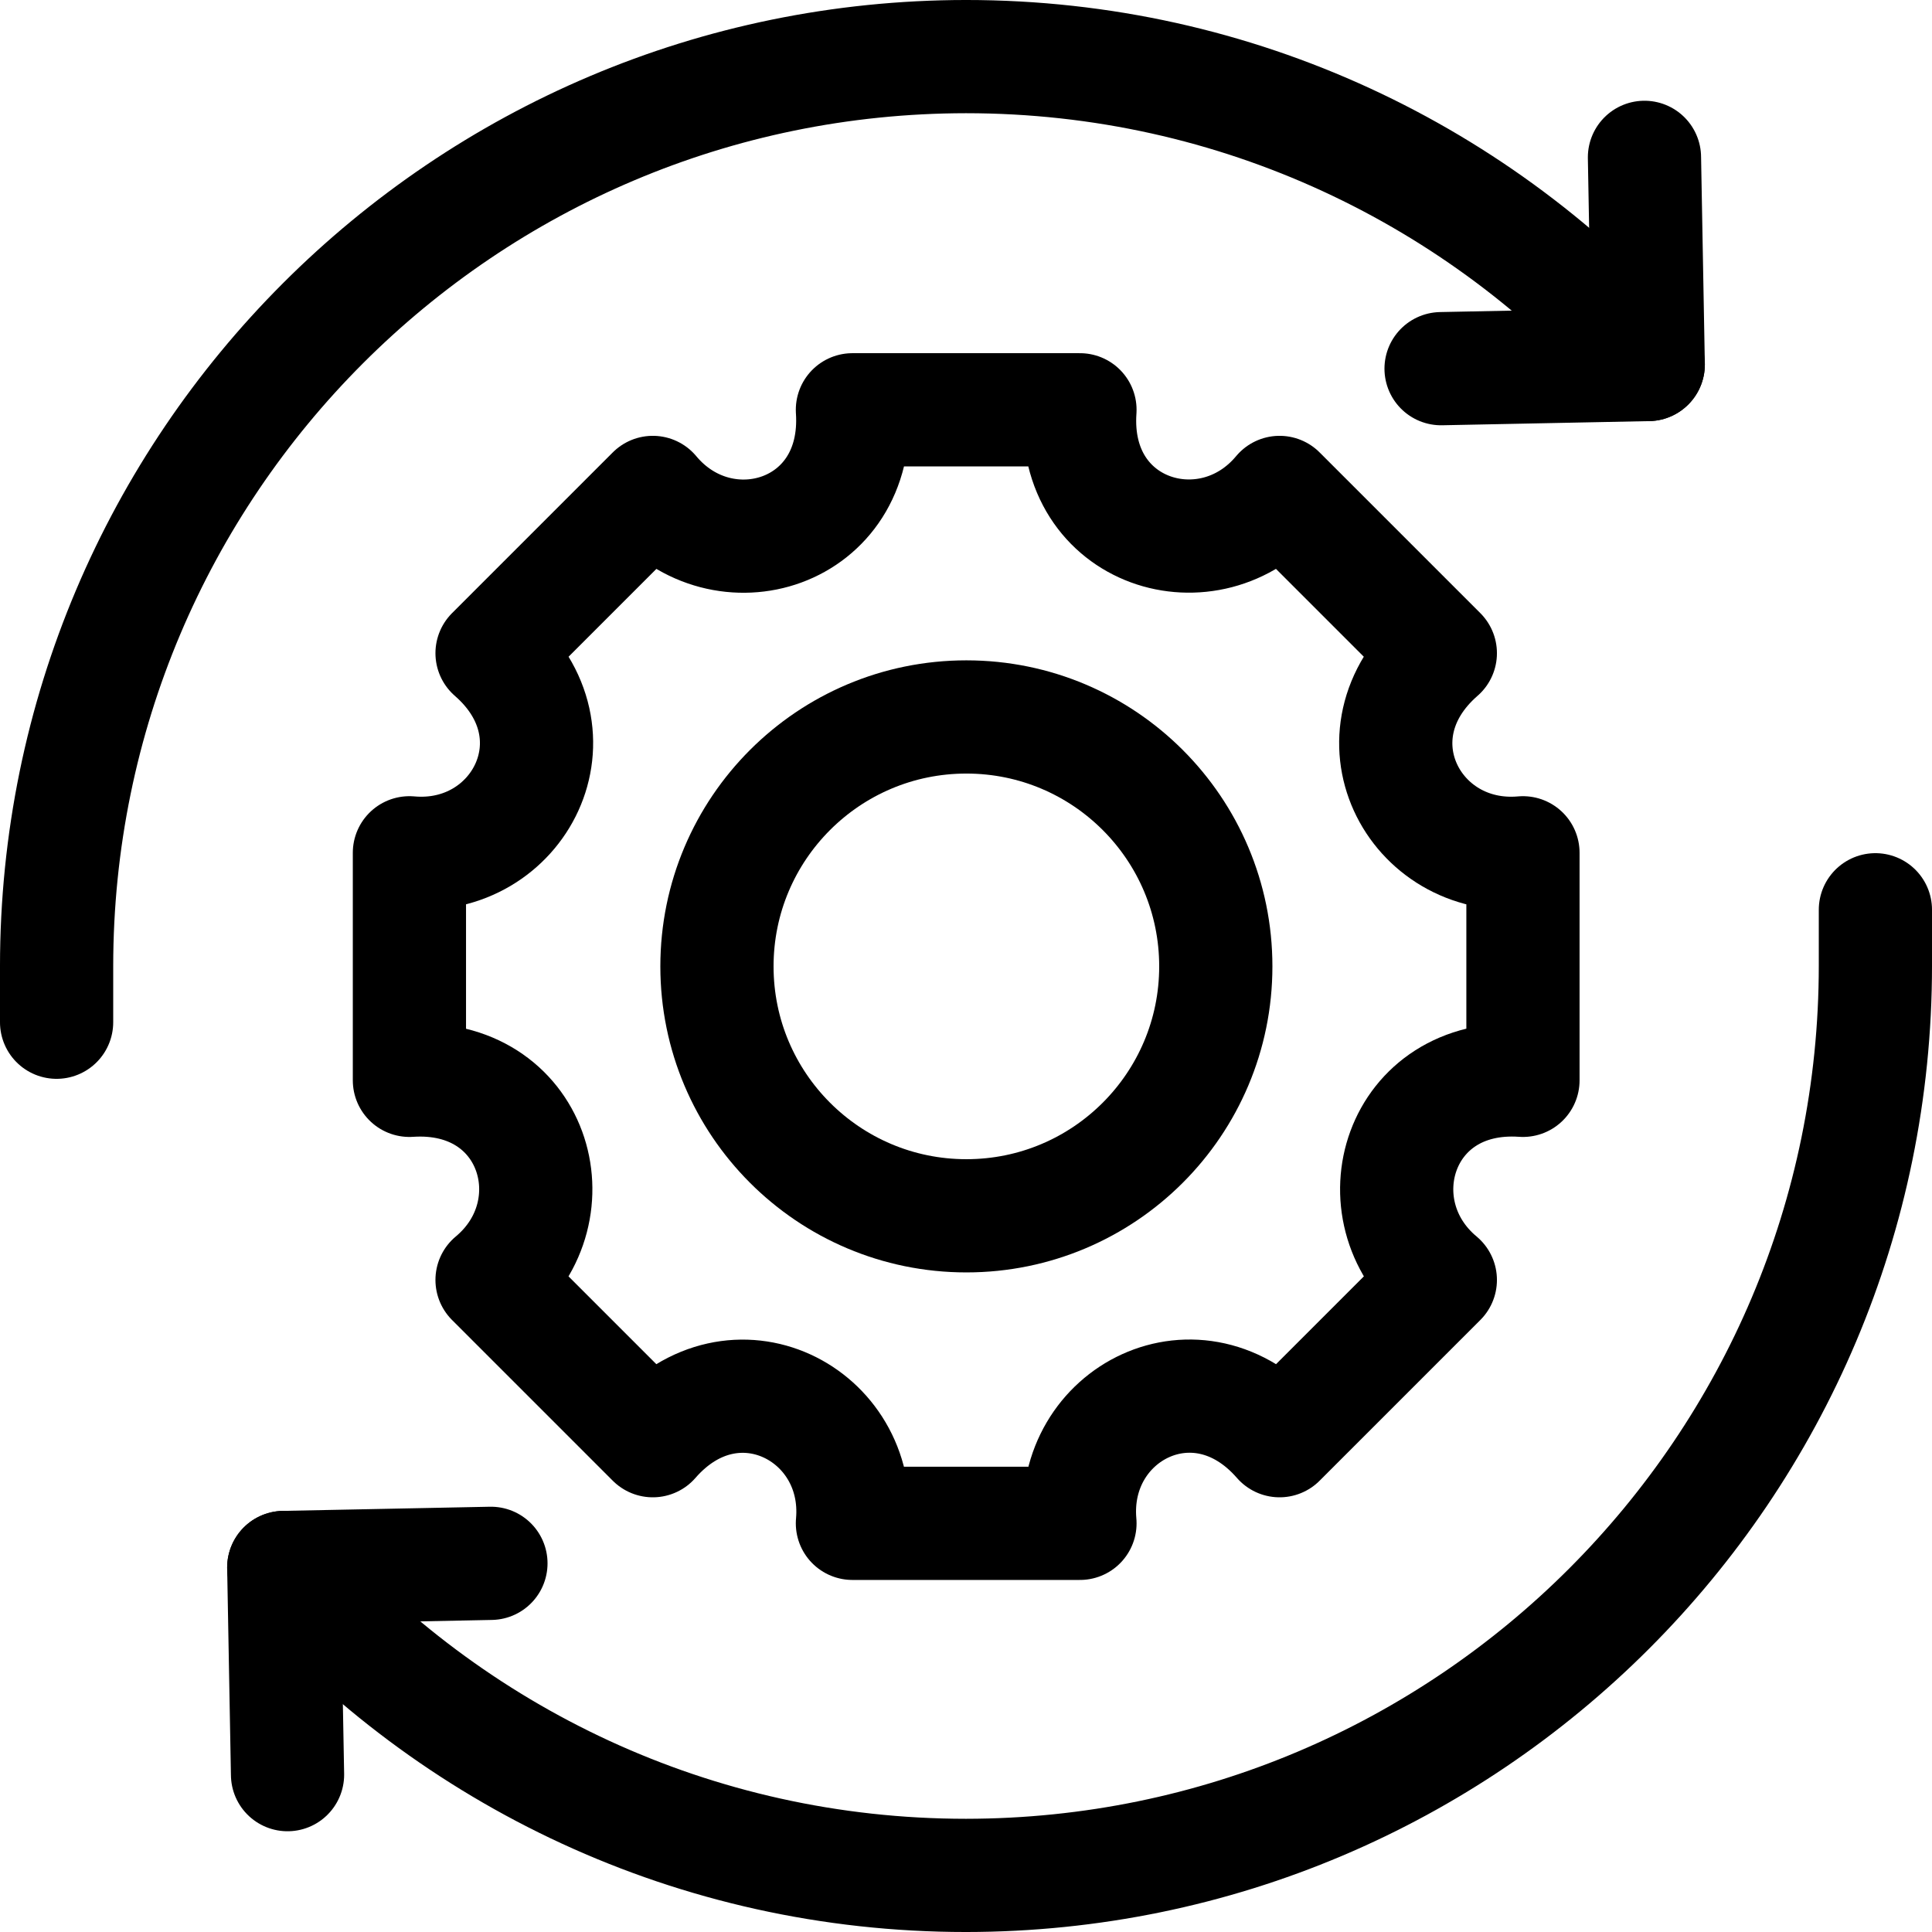
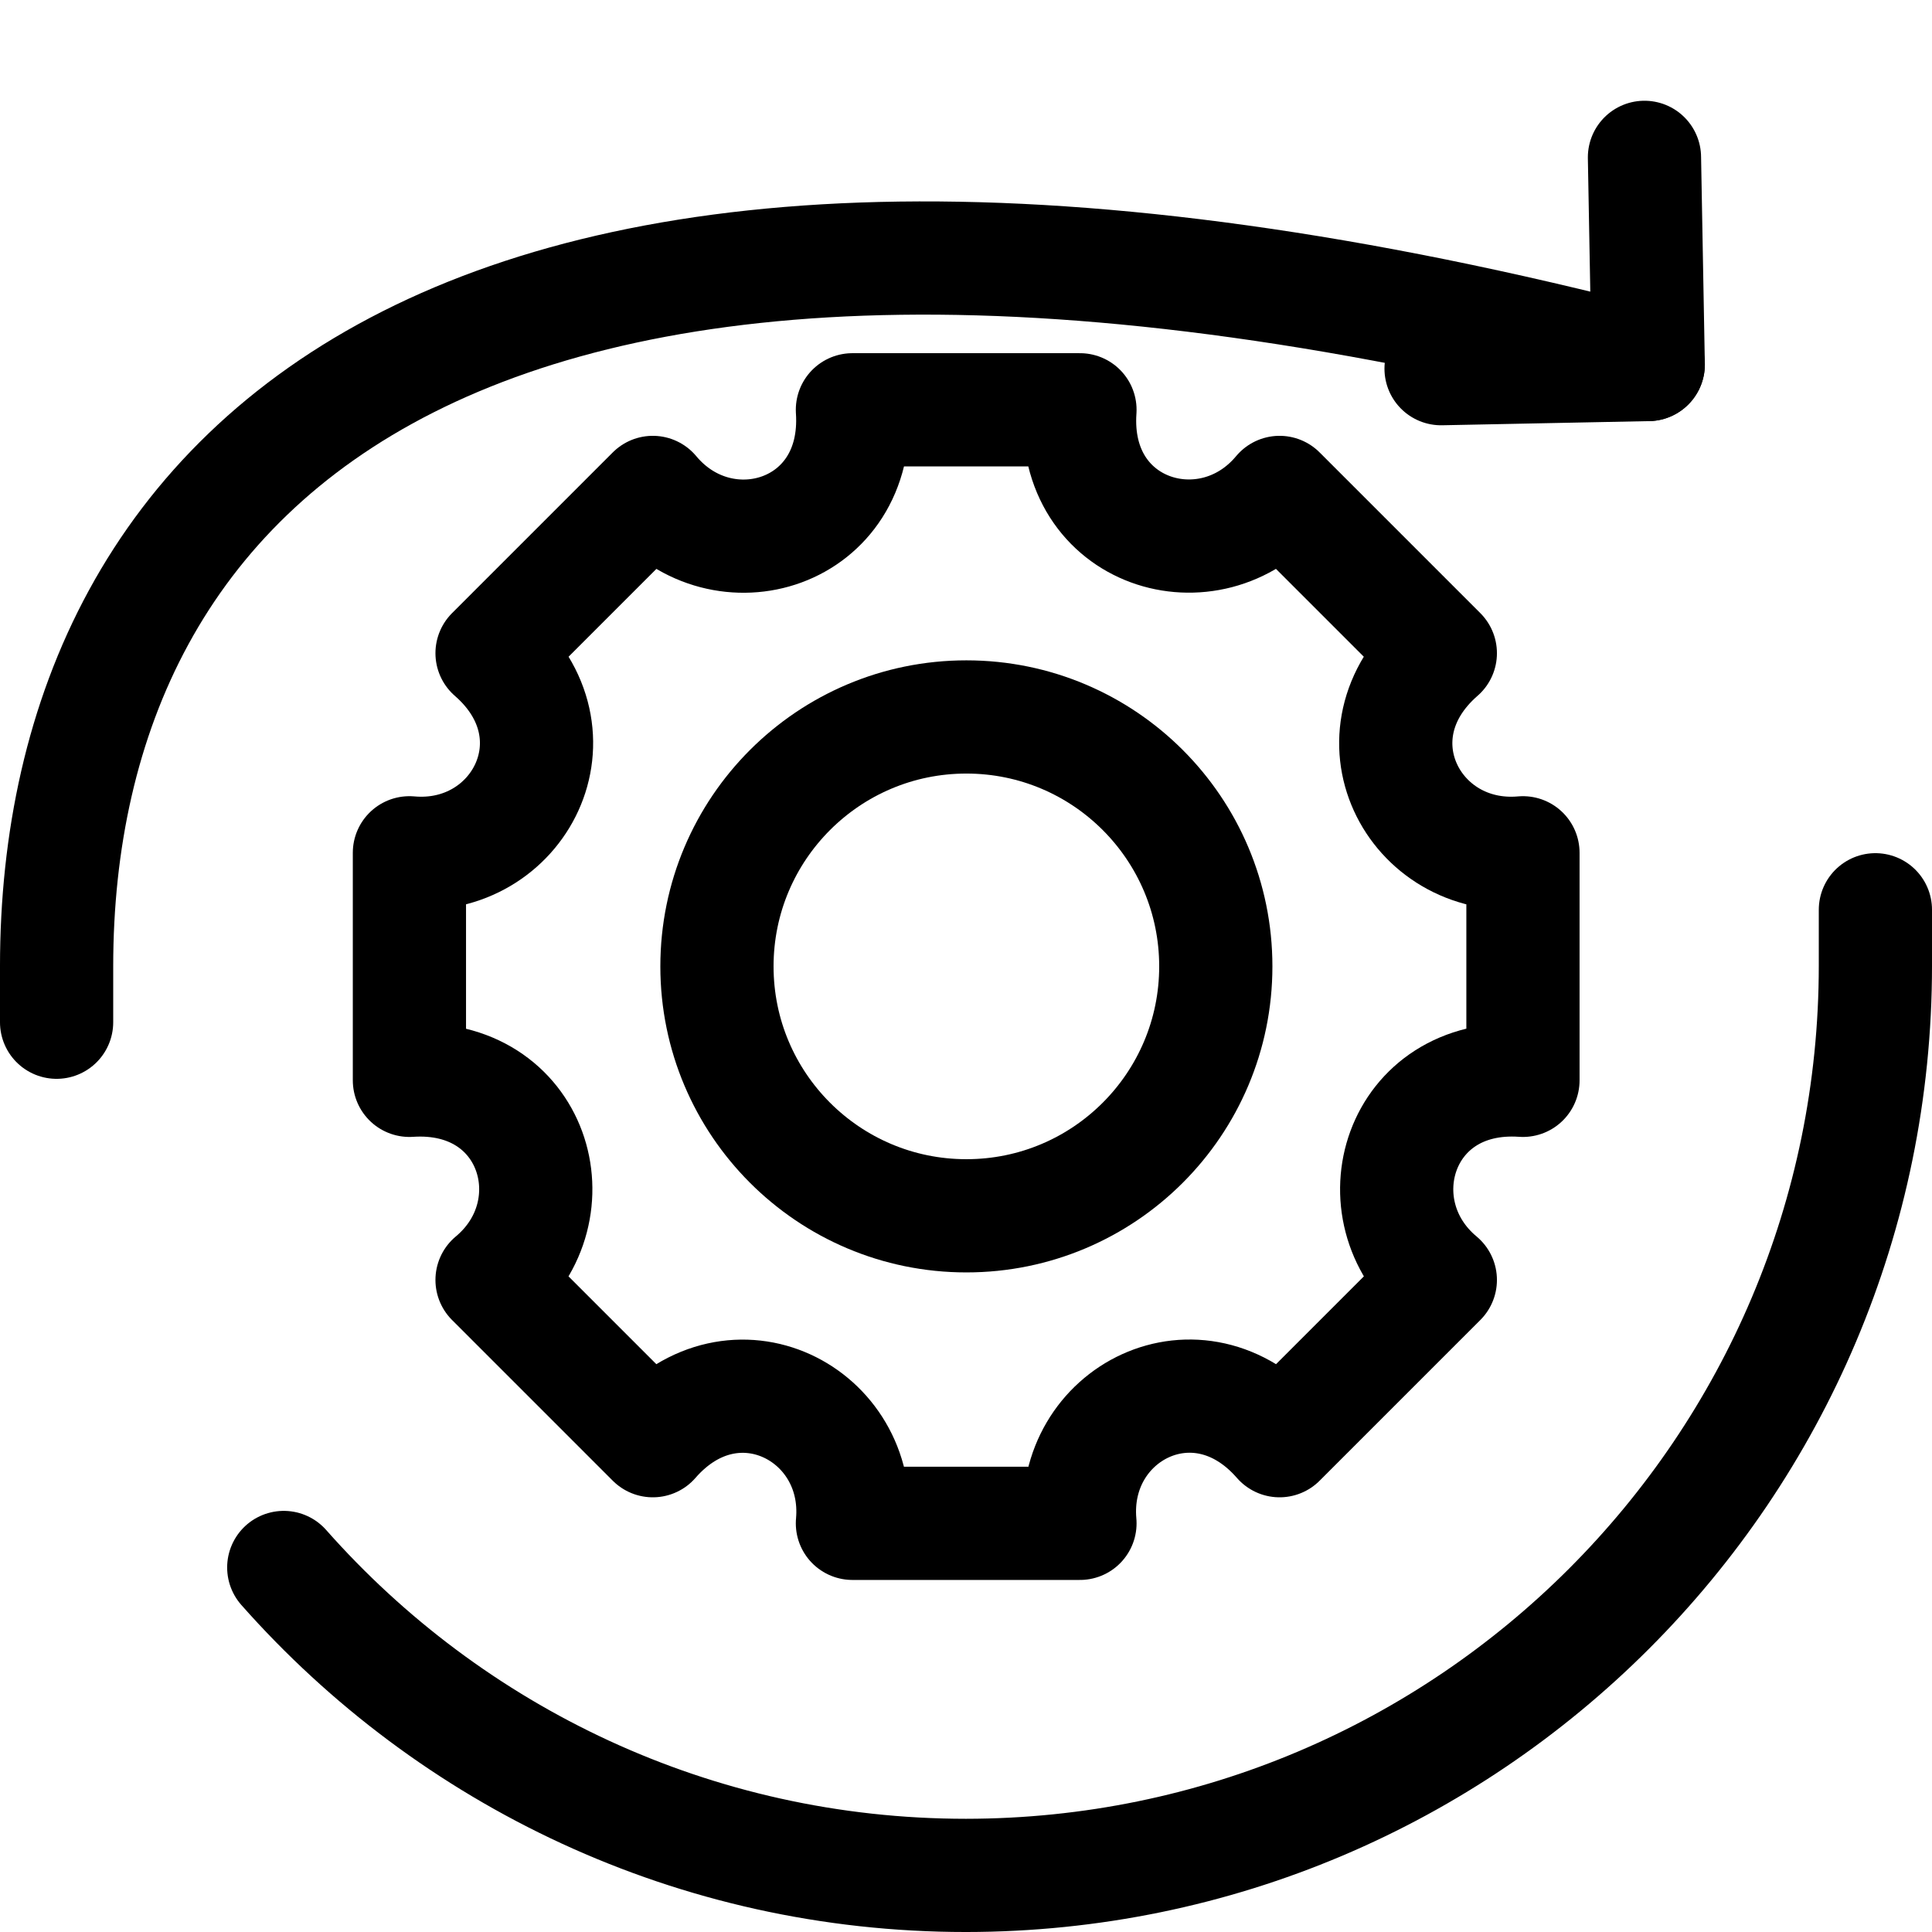
<svg xmlns="http://www.w3.org/2000/svg" version="1.1" id="Capa_1" x="0px" y="0px" viewBox="0 0 512 512" style="enable-background:new 0 0 512 512;" xml:space="preserve">
  <style type="text/css">
	.st0{fill:none;stroke:#000000;stroke-width:30.004;stroke-linecap:round;stroke-linejoin:round;stroke-miterlimit:10.001;}
</style>
  <path class="st0" d="M225.9,108.6c2.2,33.1-34.4,44.1-52.9,21.9l-42.6,42.6c24.8,21.6,7.1,55.5-21.9,52.9v60.3  c33.1-2.2,44.1,34.4,21.9,52.9l42.6,42.6c21.6-24.8,55.5-7.1,52.9,21.9h60.3c-2.6-29.1,31.3-46.7,52.9-21.9l42.6-42.6  c-22.2-18.5-11.1-55.2,21.9-52.9V226c-29.1,2.6-46.7-31.3-21.9-52.9l-42.6-42.6c-18.5,22.2-55.2,11.1-52.9-21.9L225.9,108.6  L225.9,108.6z" />
  <circle class="st0" cx="256.1" cy="256.1" r="66.1" />
  <path class="st0" d="M75.2,415.4c44.2,50,108.8,81.6,180.8,81.6C389.1,496.9,497,389,497,255.9v-14.8" />
-   <polyline class="st0" points="130.1,414.3 75.2,415.4 76.2,470.3 " />
-   <path class="st0" d="M436.8,96.6c-44.2-50-108.8-81.6-180.8-81.6C122.9,15.1,15,123,15,256.1v14.8" />
+   <path class="st0" d="M436.8,96.6C122.9,15.1,15,123,15,256.1v14.8" />
  <polyline class="st0" points="381.9,97.7 436.8,96.6 435.8,41.7 " />
</svg>